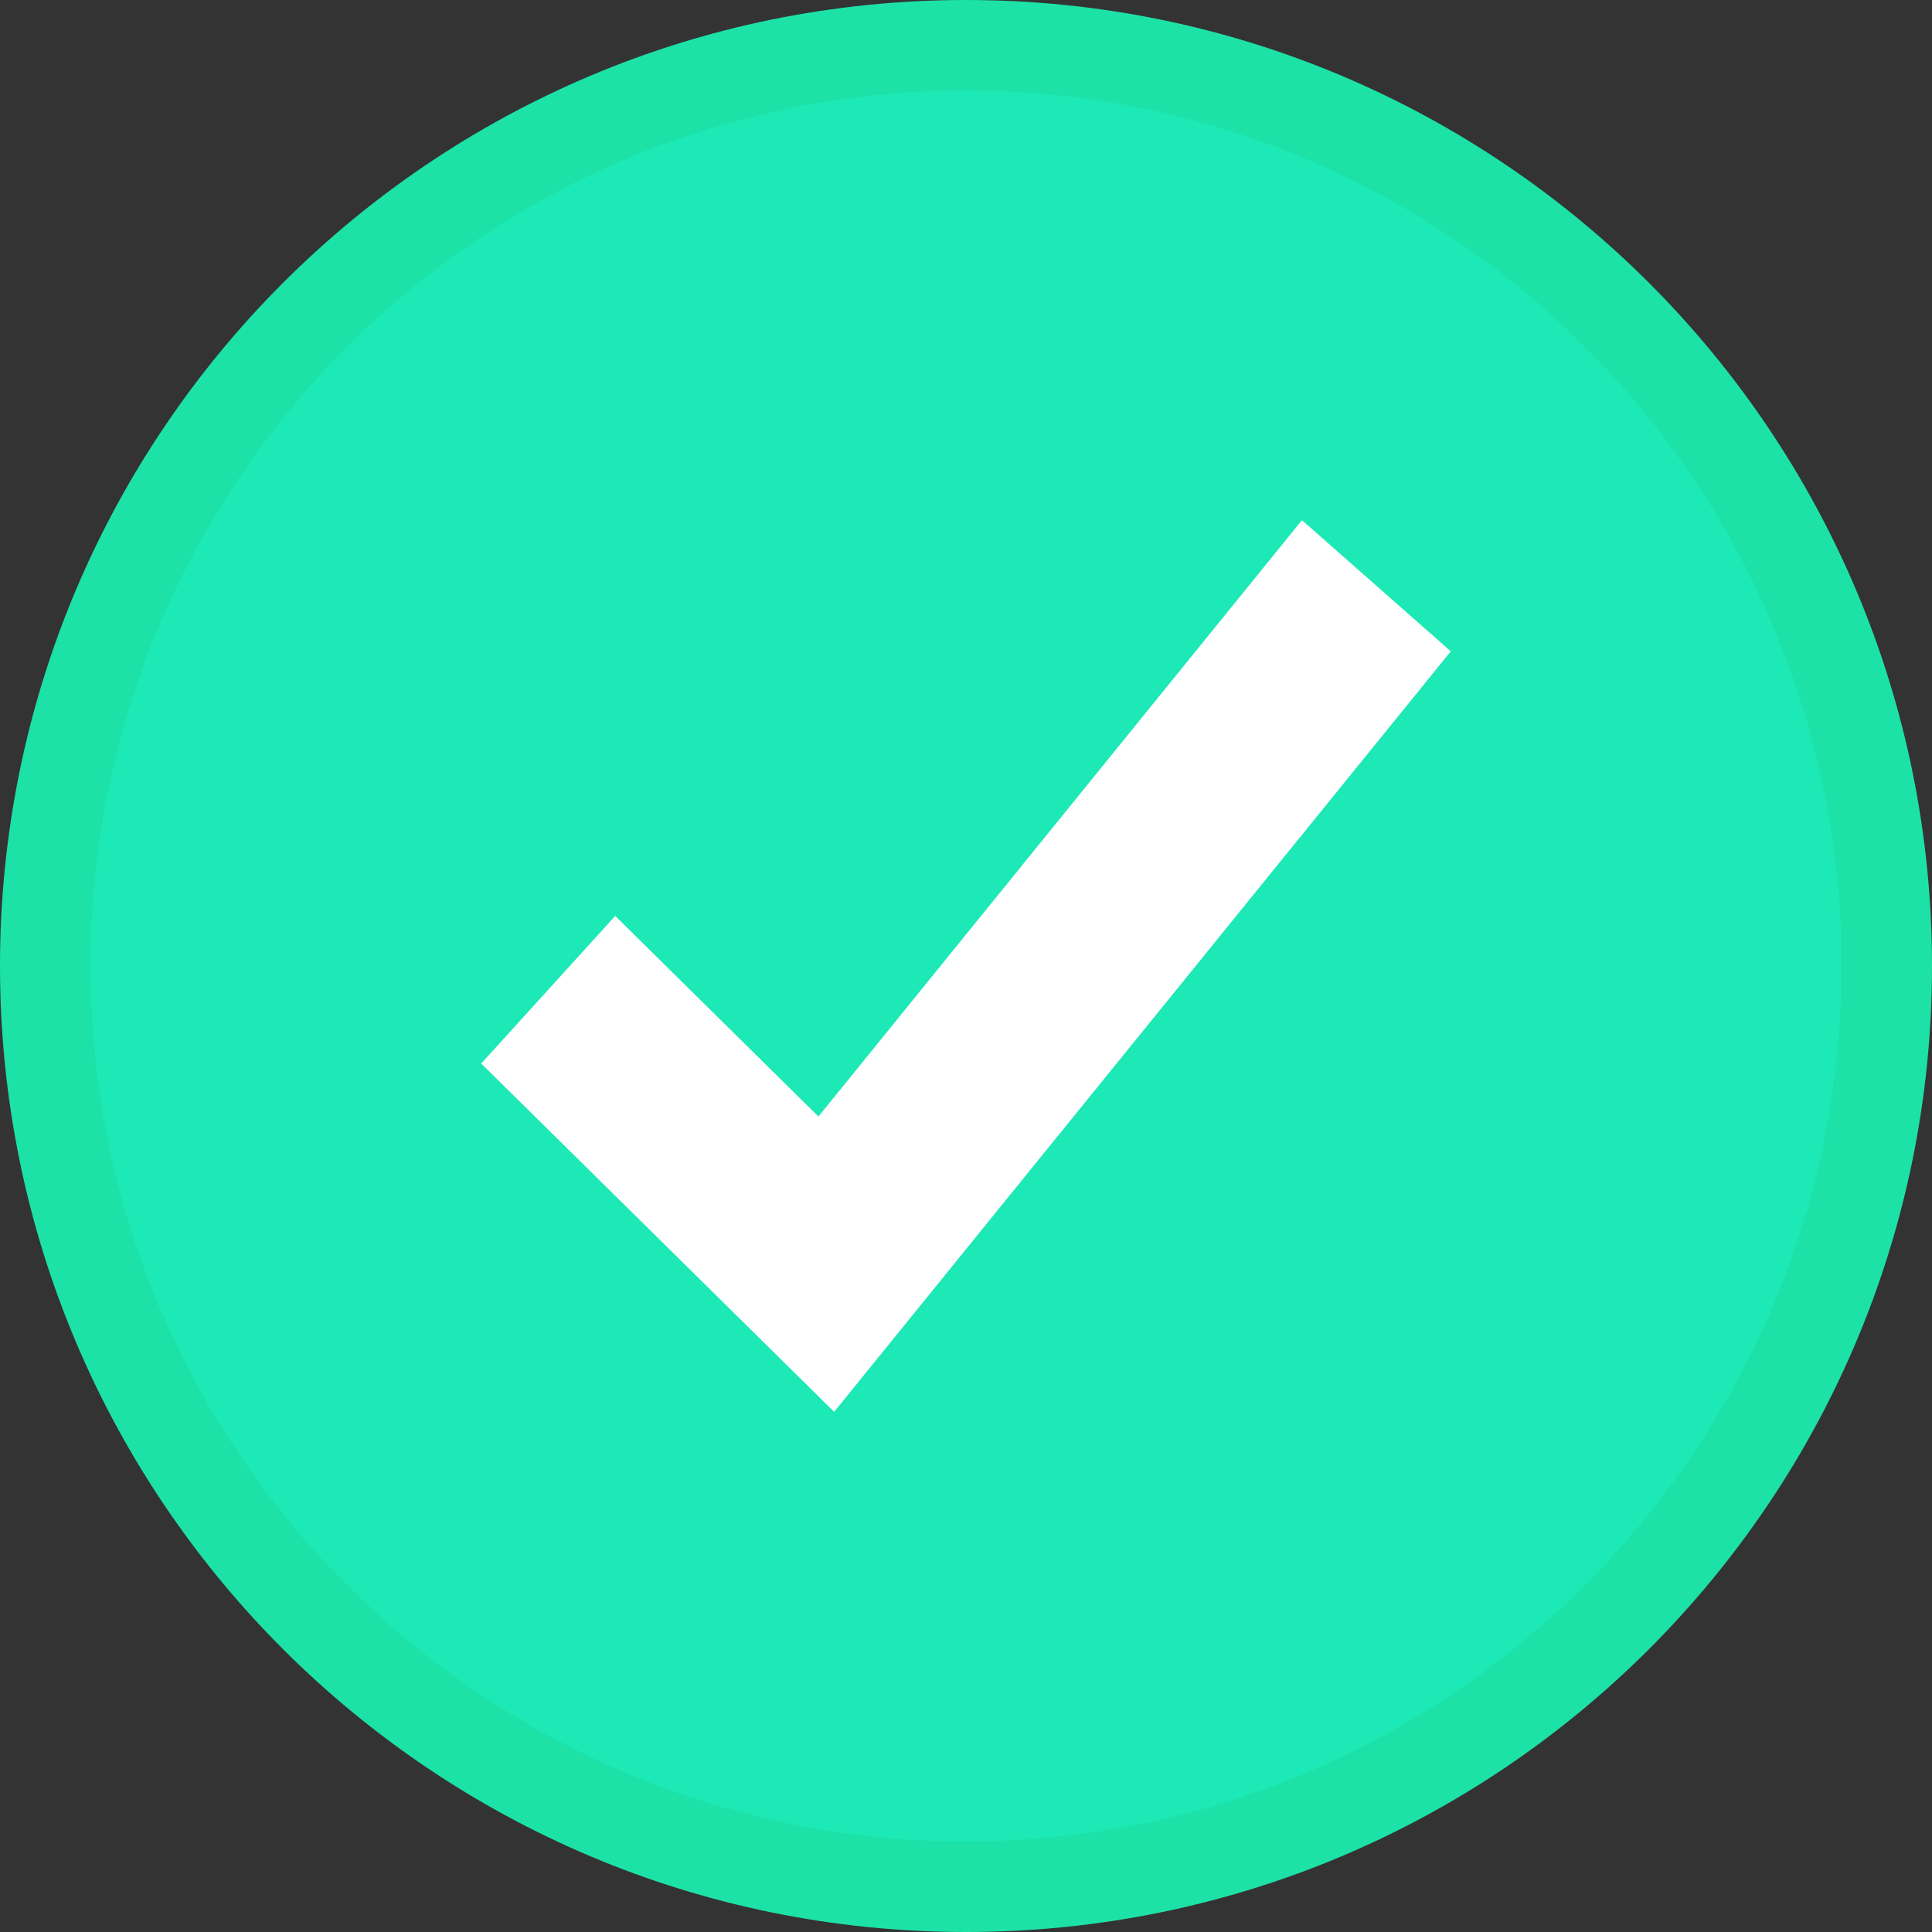
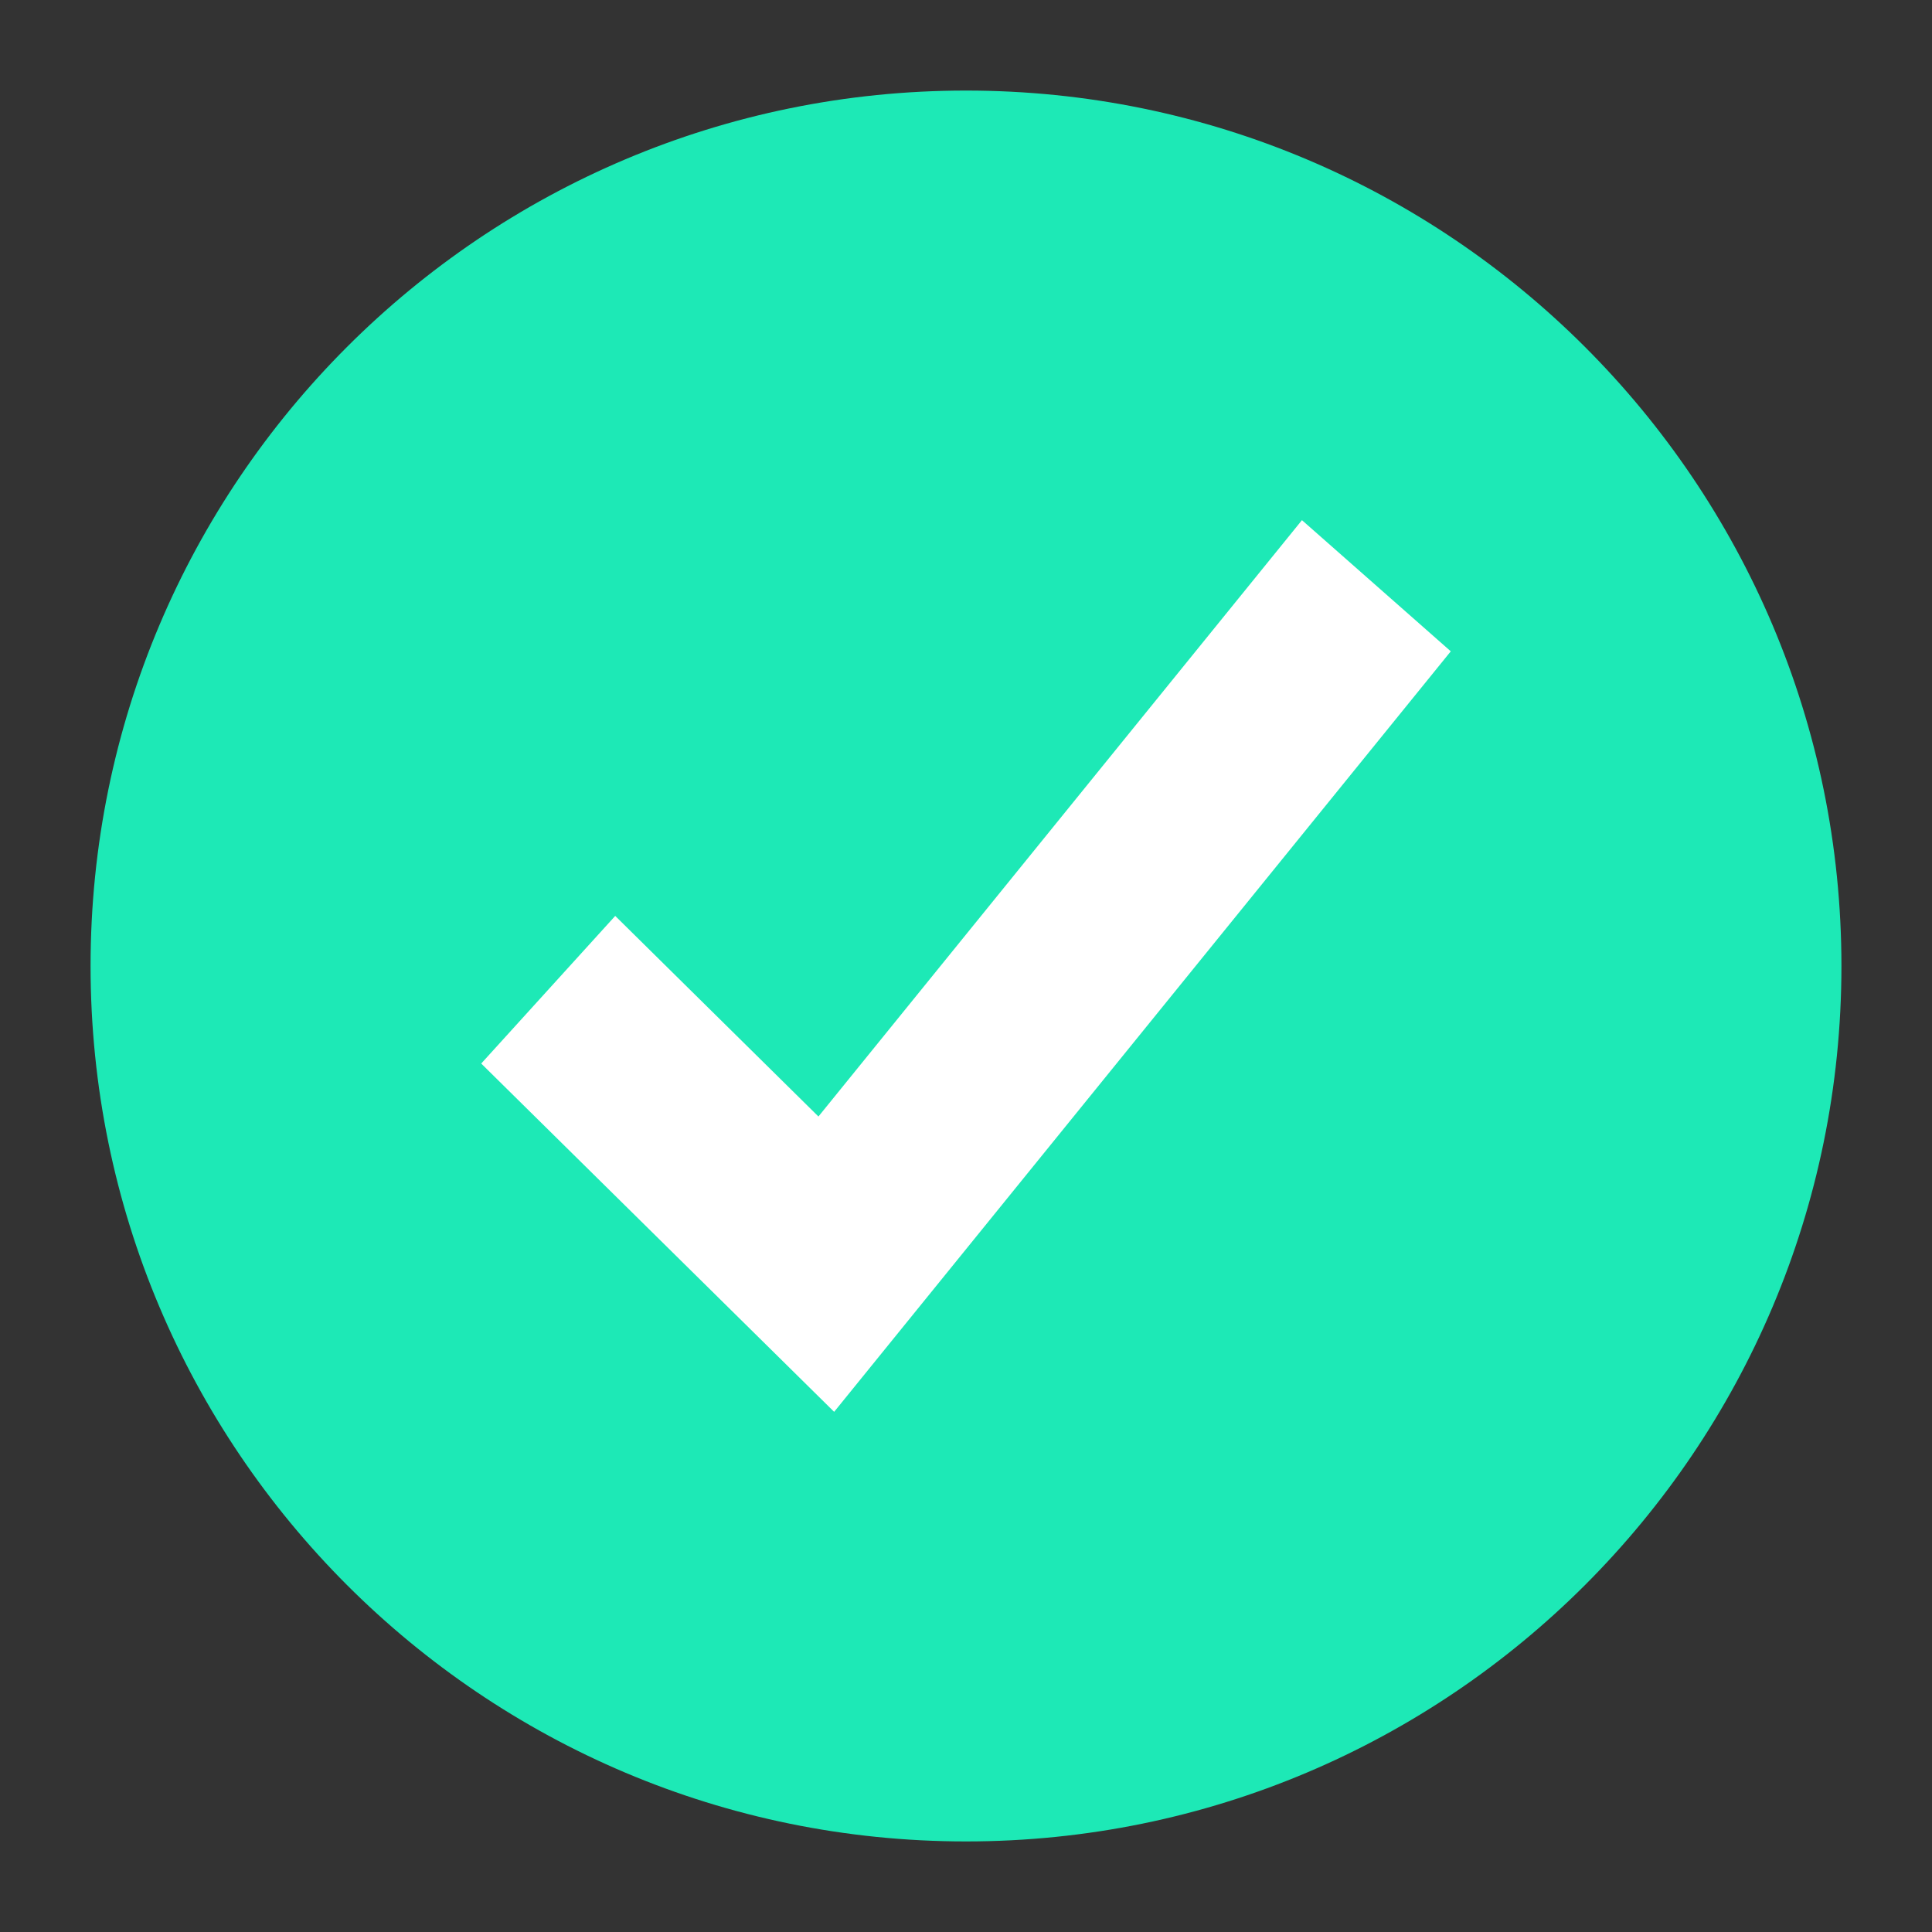
<svg xmlns="http://www.w3.org/2000/svg" height="64px" width="64px" id="Layer_1" viewBox="0 0 512.001 512.001" xml:space="preserve" fill="#000000">
  <rect x="0" y="0" width="512.001" height="512.001" fill="#333333" stroke="none" />
  <g id="SVGRepo_bgCarrier" stroke-width="0" />
  <g id="SVGRepo_tracerCarrier" stroke-linecap="round" stroke-linejoin="round" />
  <g id="SVGRepo_iconCarrier">
-     <path style="fill:#1de2a7;" d="M256.001,0C114.615,0,0,114.615,0,256.001s114.615,256.001,256.001,256.001 s256.001-114.615,256.001-256.001S397.385,0,256.001,0z" />
    <path style="fill:#1DE9B6;" d="M256.001,24c-128.13,0-232,103.87-232,232s103.87,232,232,232S488,384.13,488,256.001 S384.13,24,256.001,24z" />
    <polygon style="fill:#FFFFFF;" points="345.032,137.848 216.896,295.888 163.04,242.728 127.528,281.848 221.056,374.153 384.472,172.608 " />
  </g>
</svg>